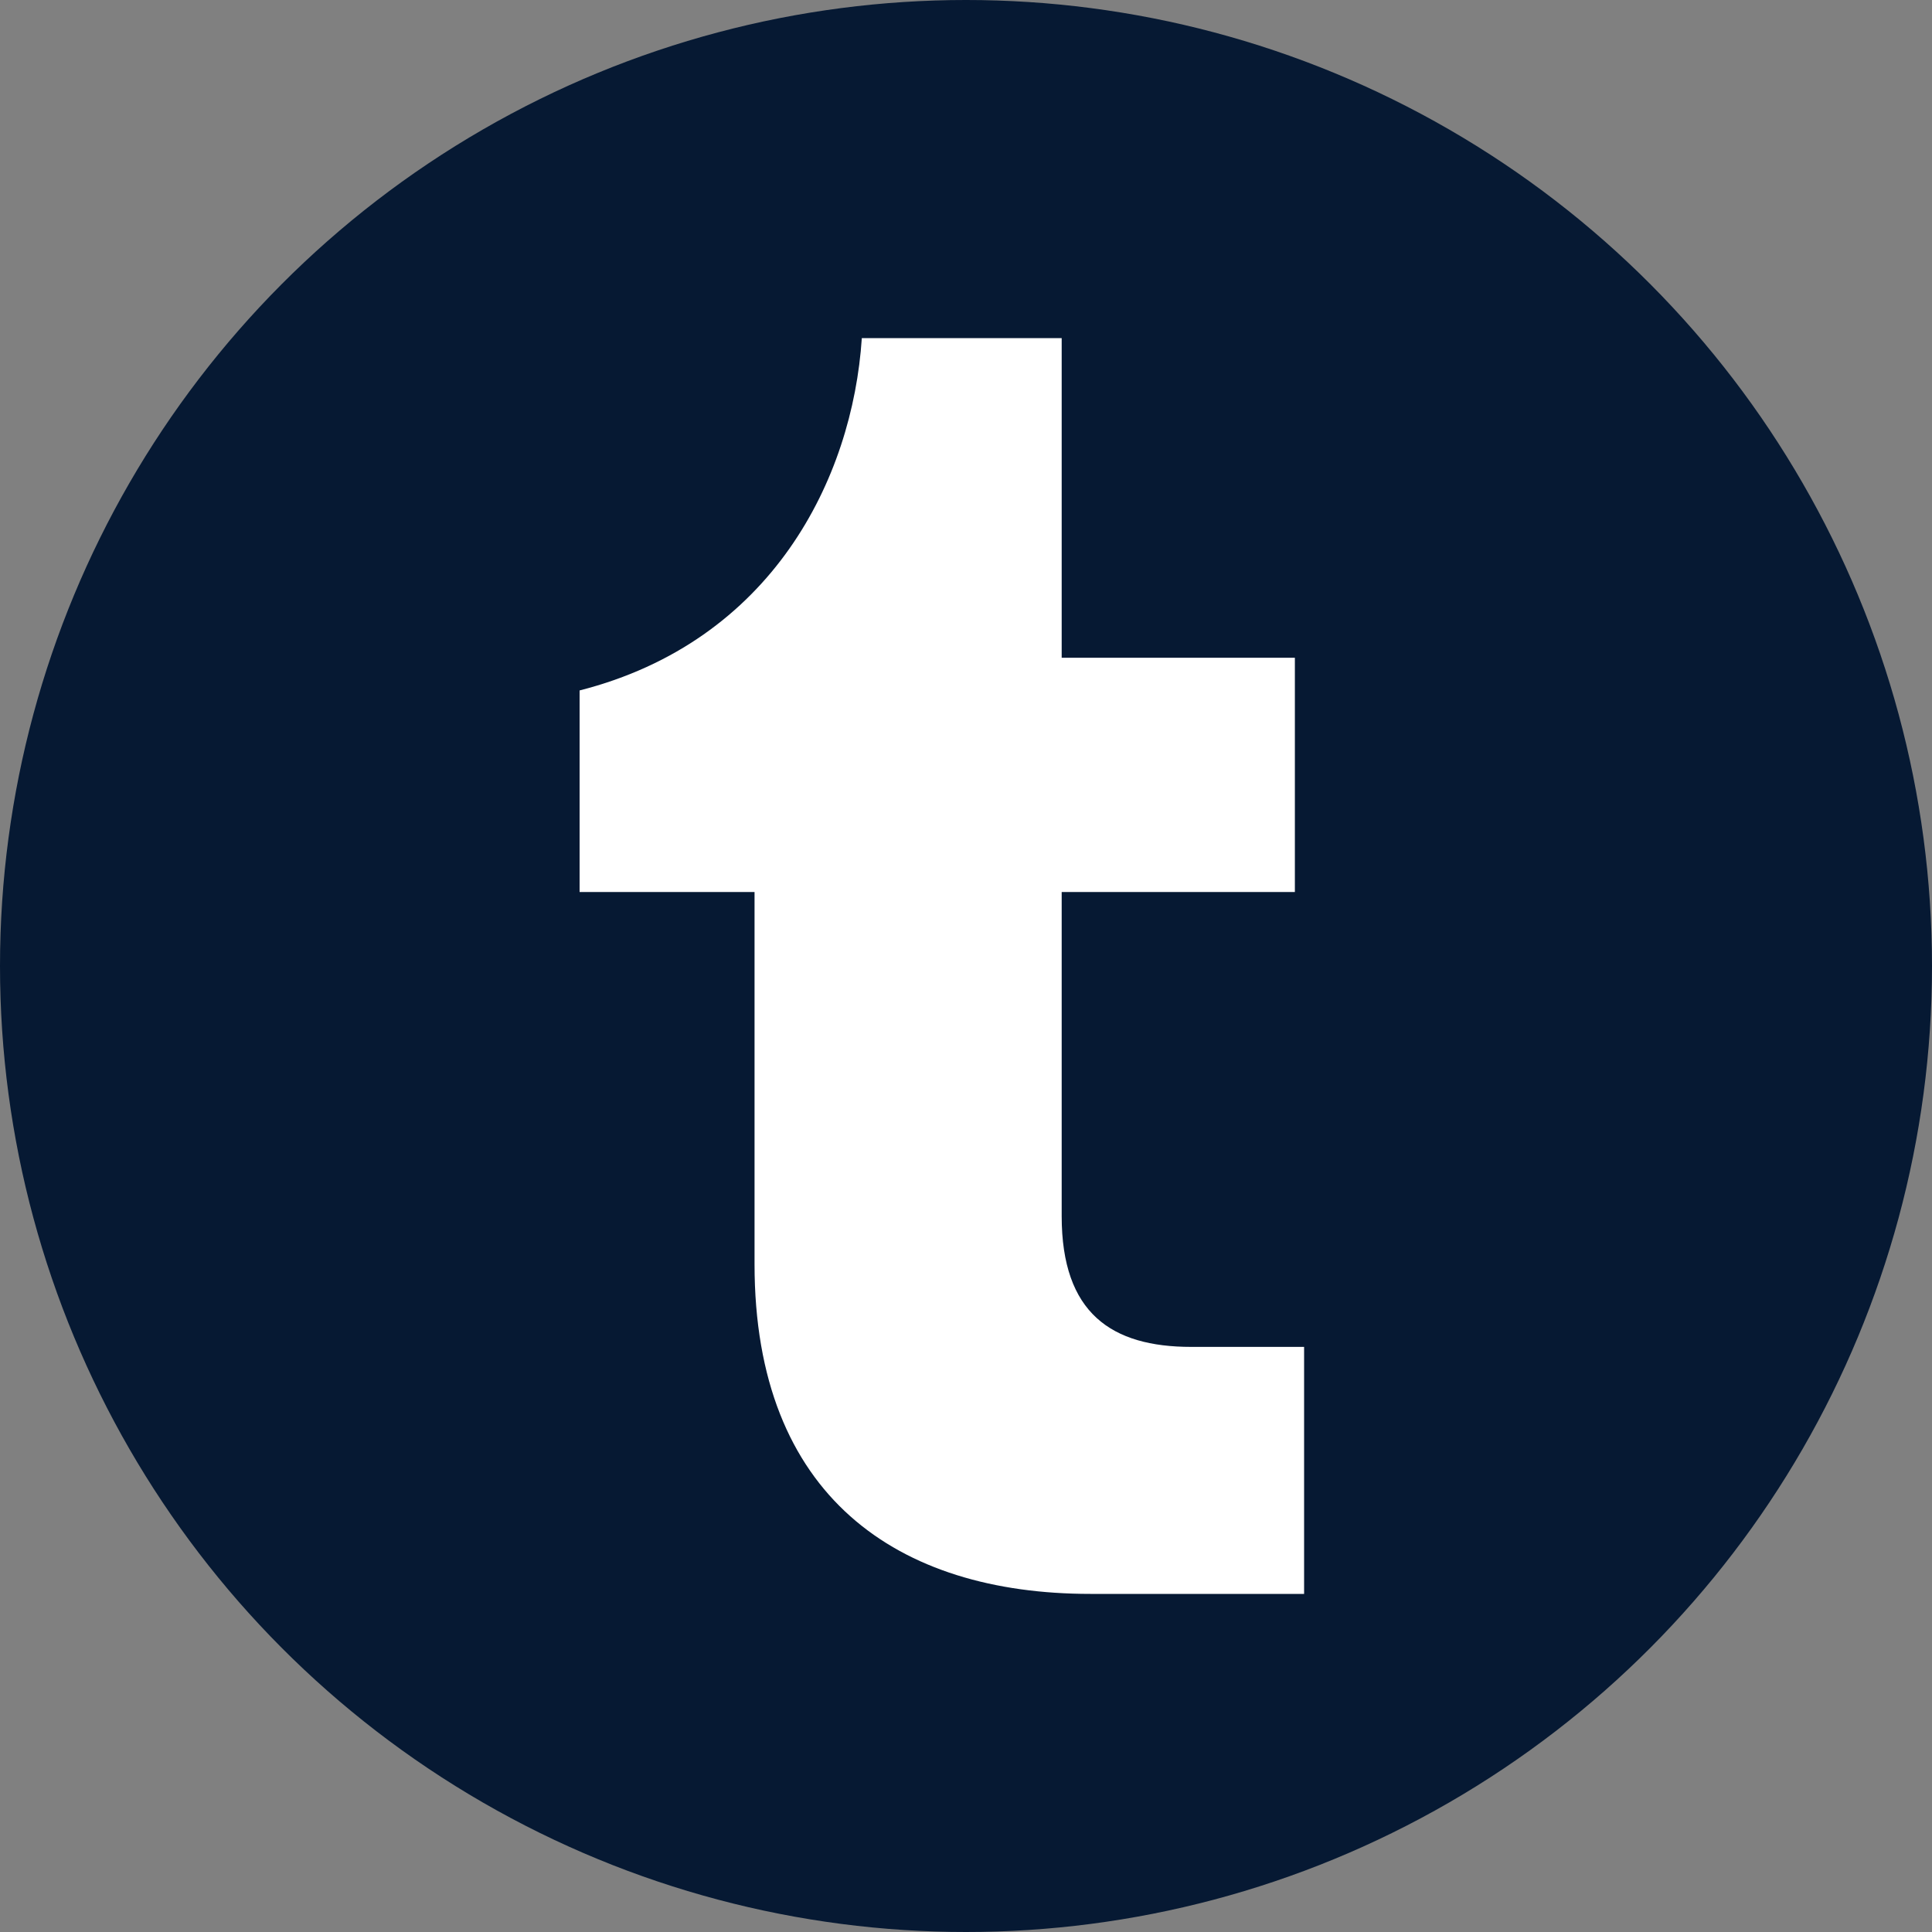
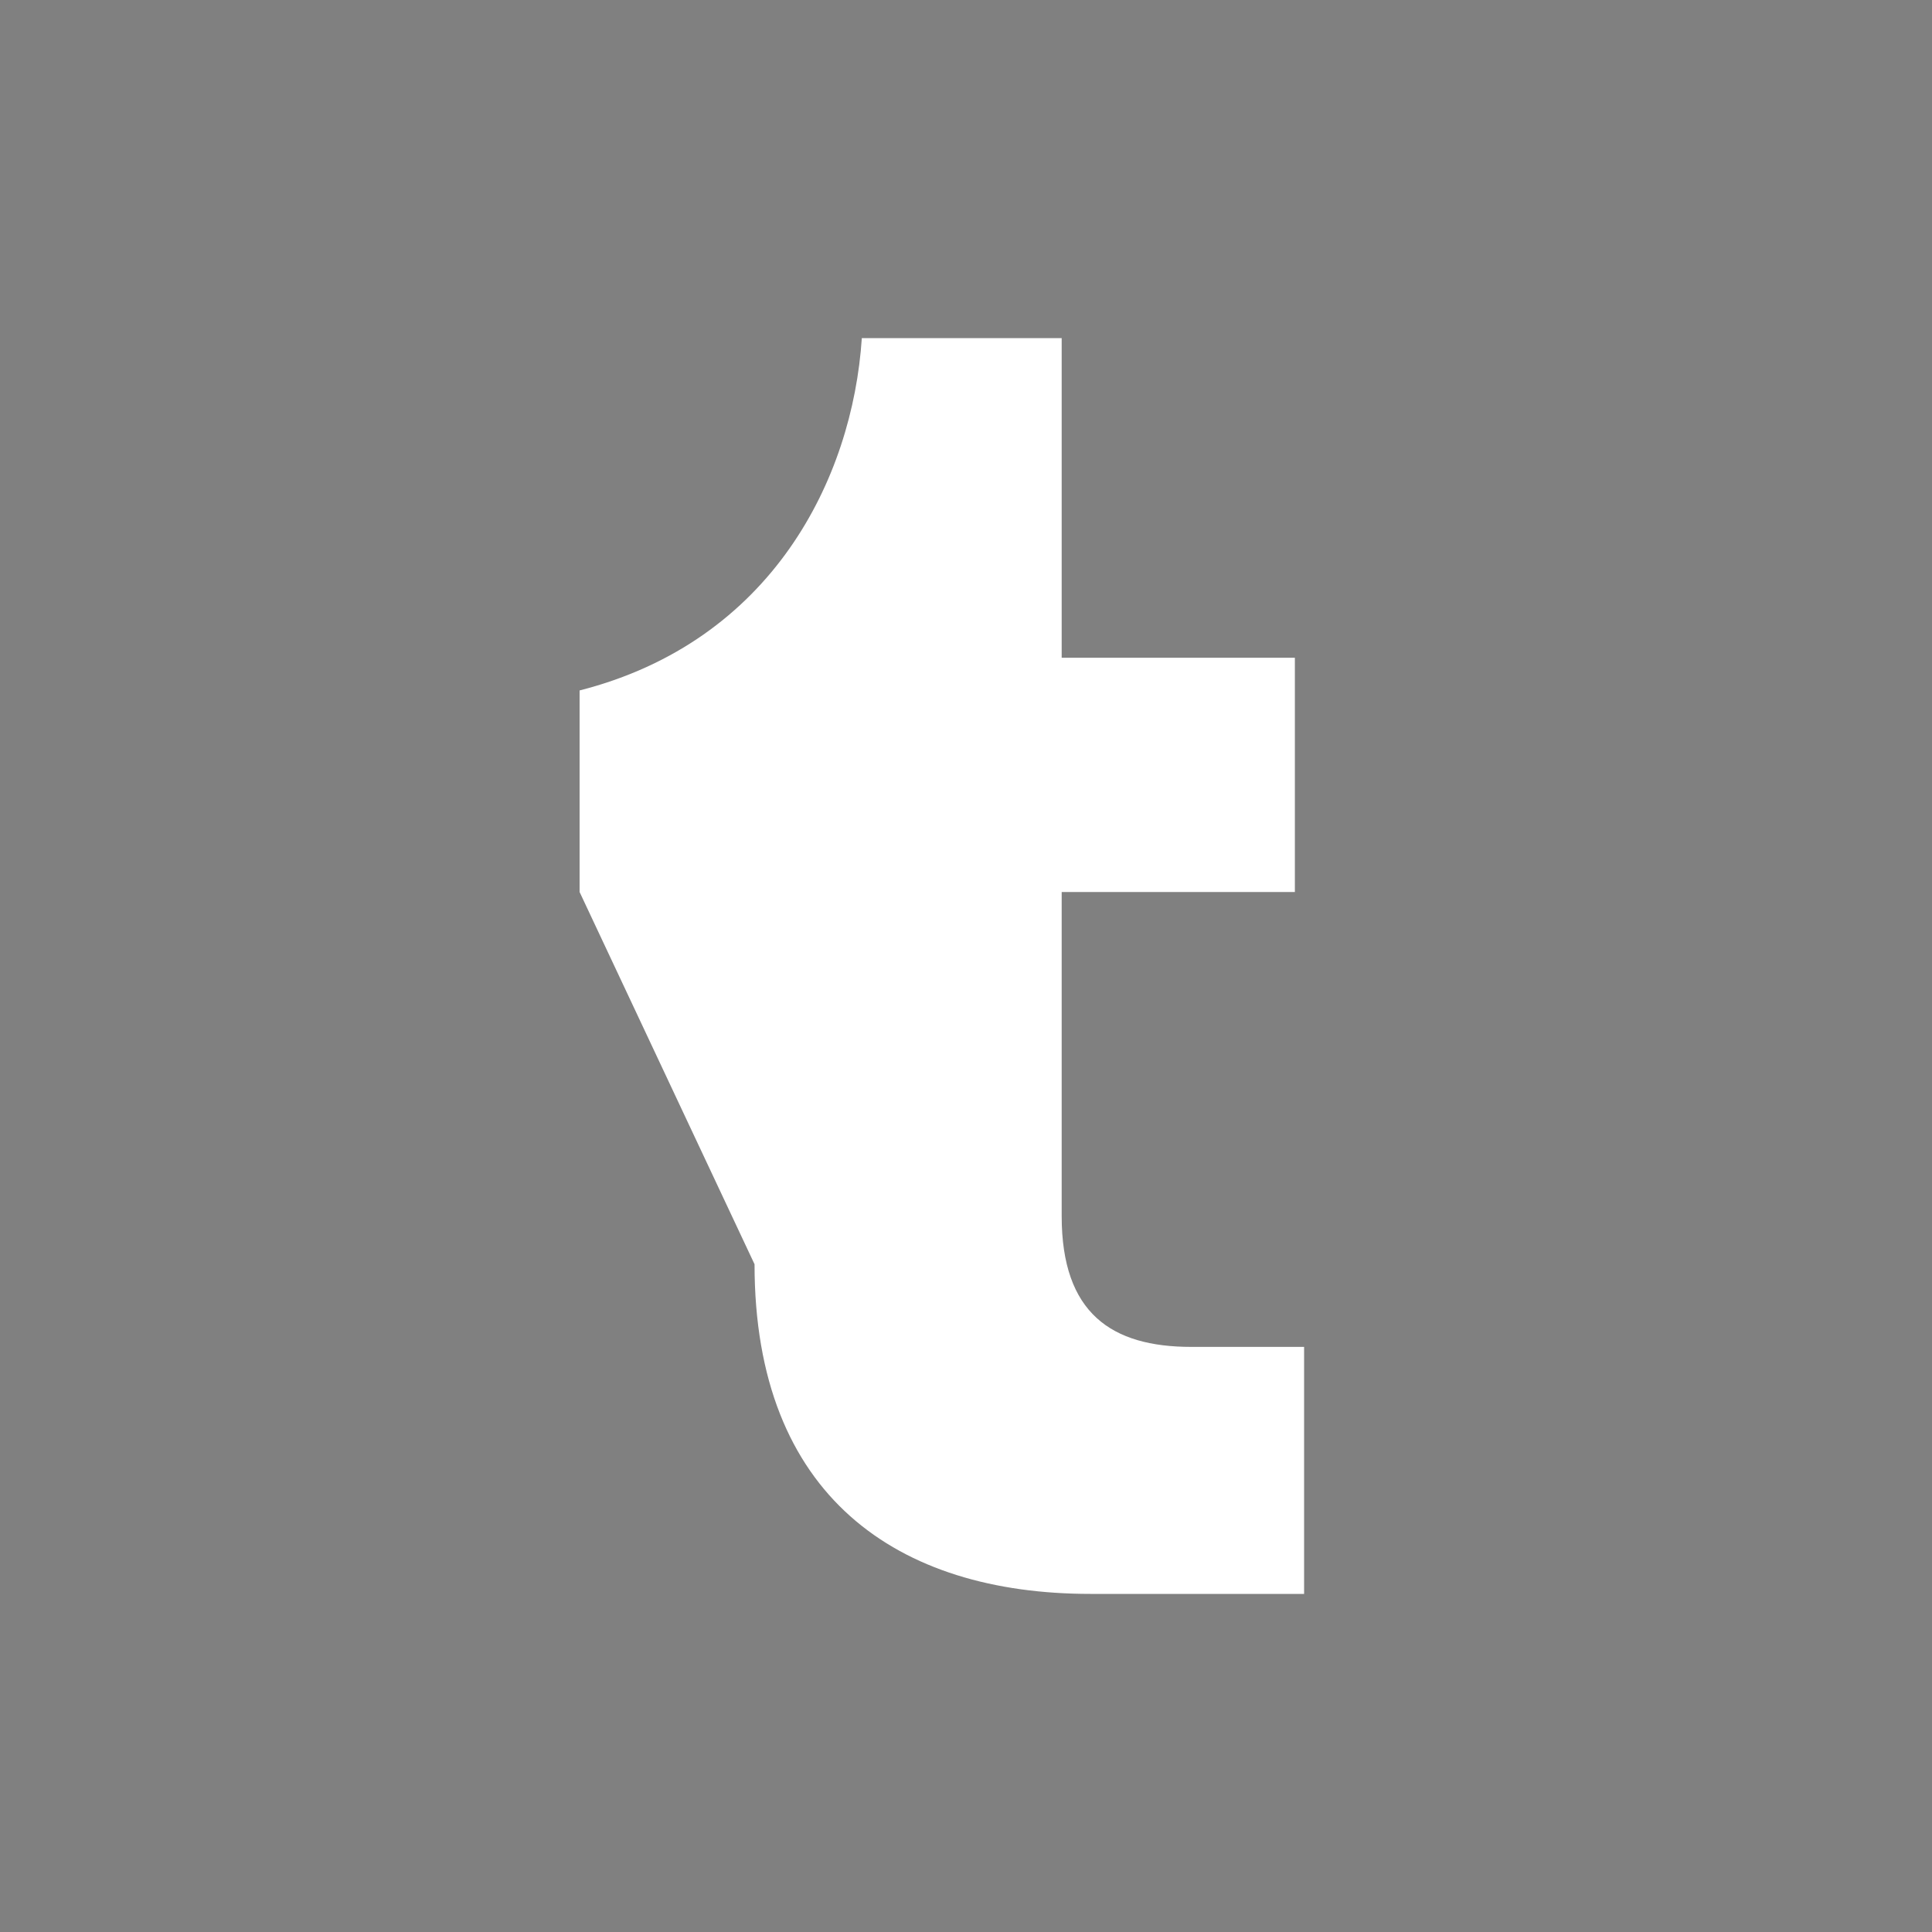
<svg xmlns="http://www.w3.org/2000/svg" width="40px" height="40px" viewBox="0 0 40 40" version="1.1">
  <rect x="0" y="0" width="40" height="40" fill="#808080" stroke="none" />
  <title>tumblr</title>
  <g id="tumblr" stroke="none" stroke-width="1" fill="none" fill-rule="evenodd">
-     <circle id="椭圆形" fill="#061933" cx="20" cy="20" r="20" />
-     <path d="M27,33 L22.575,33 C18.591,33 15.622,30.988 15.622,26.175 L15.622,18.468 L12,18.468 L12,14.295 C15.984,13.279 17.651,9.914 17.843,7 L21.981,7 L21.981,13.618 L26.809,13.618 L26.809,18.468 L21.981,18.468 L21.981,25.179 C21.981,27.191 23.016,27.886 24.663,27.886 L27,27.886 L27,33" id="Fill-6" fill="#FFFFFF" />
+     <path d="M27,33 L22.575,33 C18.591,33 15.622,30.988 15.622,26.175 L12,18.468 L12,14.295 C15.984,13.279 17.651,9.914 17.843,7 L21.981,7 L21.981,13.618 L26.809,13.618 L26.809,18.468 L21.981,18.468 L21.981,25.179 C21.981,27.191 23.016,27.886 24.663,27.886 L27,27.886 L27,33" id="Fill-6" fill="#FFFFFF" />
  </g>
</svg>